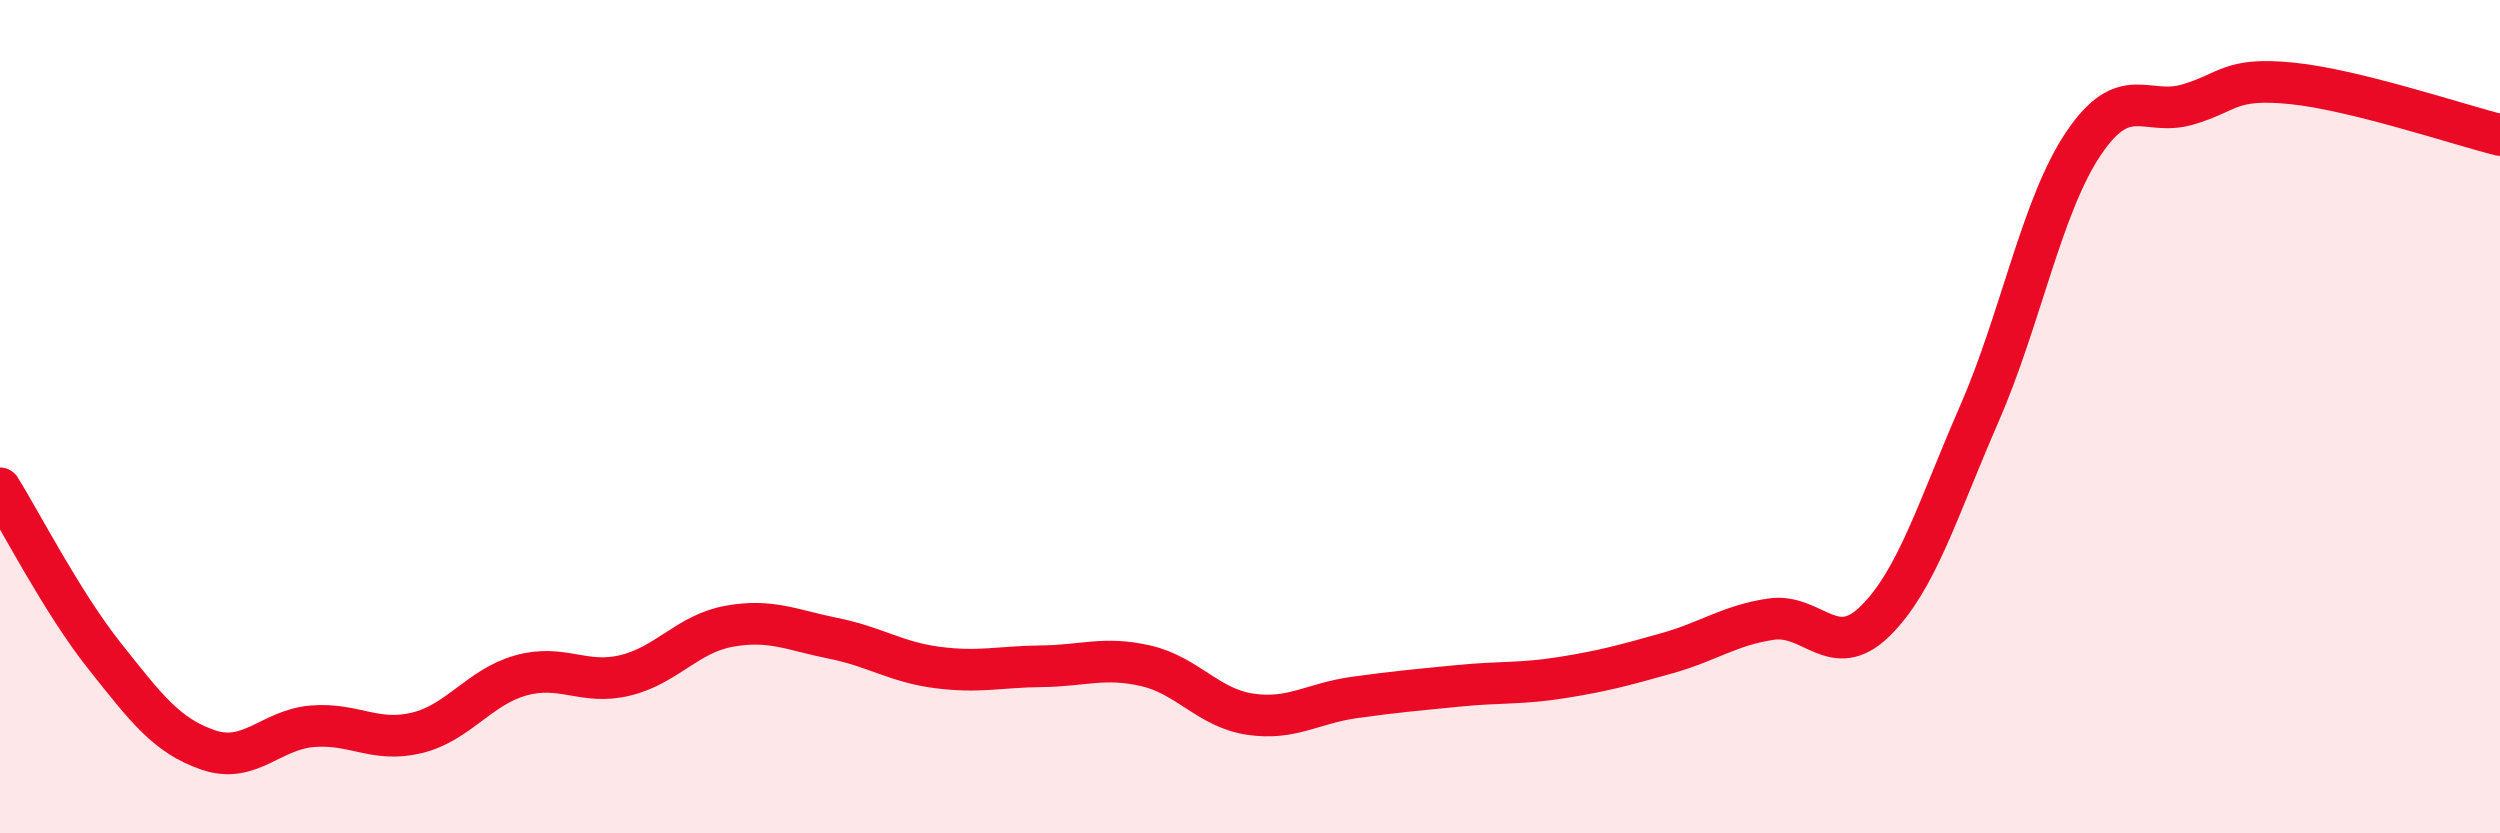
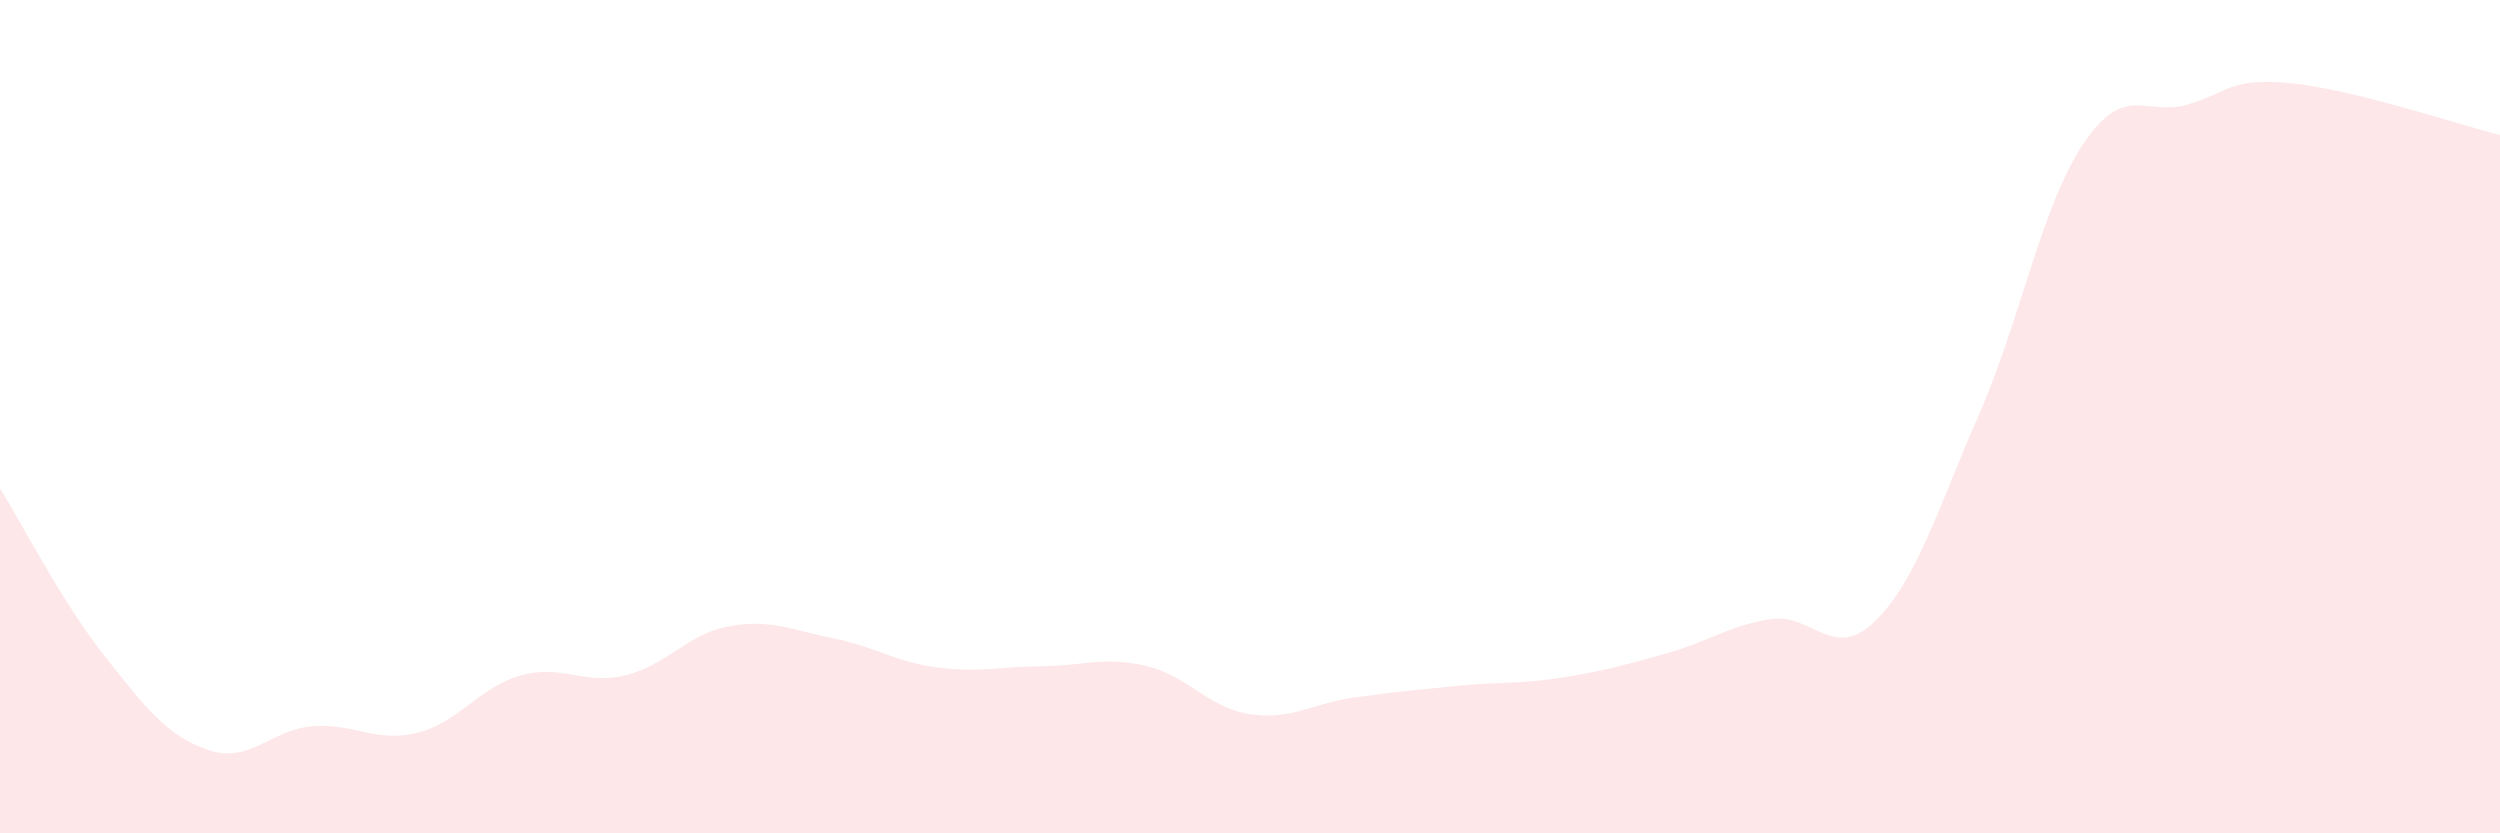
<svg xmlns="http://www.w3.org/2000/svg" width="60" height="20" viewBox="0 0 60 20">
  <path d="M 0,11.72 C 0.5,12.52 1.5,14.47 2.5,15.73 C 3.5,16.99 4,17.66 5,18 C 6,18.34 6.5,17.51 7.5,17.43 C 8.5,17.35 9,17.83 10,17.59 C 11,17.35 11.5,16.49 12.5,16.21 C 13.5,15.93 14,16.45 15,16.21 C 16,15.97 16.5,15.21 17.5,15.03 C 18.5,14.85 19,15.12 20,15.32 C 21,15.52 21.5,15.89 22.5,16.02 C 23.5,16.15 24,16 25,15.99 C 26,15.98 26.5,15.75 27.5,15.98 C 28.5,16.21 29,16.99 30,17.14 C 31,17.29 31.5,16.88 32.5,16.74 C 33.5,16.6 34,16.56 35,16.46 C 36,16.36 36.5,16.42 37.5,16.26 C 38.5,16.1 39,15.96 40,15.68 C 41,15.4 41.5,15.01 42.5,14.86 C 43.5,14.71 44,15.89 45,14.91 C 46,13.93 46.5,12.23 47.5,9.94 C 48.5,7.65 49,4.94 50,3.45 C 51,1.96 51.5,2.8 52.5,2.51 C 53.5,2.22 53.5,1.85 55,2 C 56.5,2.15 59,2.99 60,3.24L60 20L0 20Z" fill="#EB0A25" opacity="0.1" stroke-linecap="round" stroke-linejoin="round" />
-   <path d="M 0,11.72 C 0.5,12.52 1.5,14.47 2.5,15.73 C 3.5,16.99 4,17.66 5,18 C 6,18.34 6.5,17.51 7.5,17.43 C 8.5,17.35 9,17.83 10,17.59 C 11,17.35 11.5,16.49 12.5,16.21 C 13.5,15.93 14,16.45 15,16.21 C 16,15.97 16.5,15.21 17.5,15.03 C 18.5,14.85 19,15.12 20,15.32 C 21,15.52 21.5,15.89 22.5,16.02 C 23.5,16.15 24,16 25,15.99 C 26,15.98 26.5,15.75 27.5,15.98 C 28.5,16.21 29,16.99 30,17.14 C 31,17.29 31.5,16.88 32.5,16.74 C 33.5,16.6 34,16.56 35,16.46 C 36,16.36 36.5,16.42 37.5,16.26 C 38.5,16.1 39,15.96 40,15.68 C 41,15.4 41.5,15.01 42.5,14.86 C 43.5,14.71 44,15.89 45,14.91 C 46,13.93 46.5,12.23 47.5,9.94 C 48.5,7.65 49,4.94 50,3.45 C 51,1.96 51.5,2.8 52.5,2.51 C 53.5,2.22 53.5,1.85 55,2 C 56.5,2.15 59,2.99 60,3.24" stroke="#EB0A25" stroke-width="1" fill="none" stroke-linecap="round" stroke-linejoin="round" />
</svg>